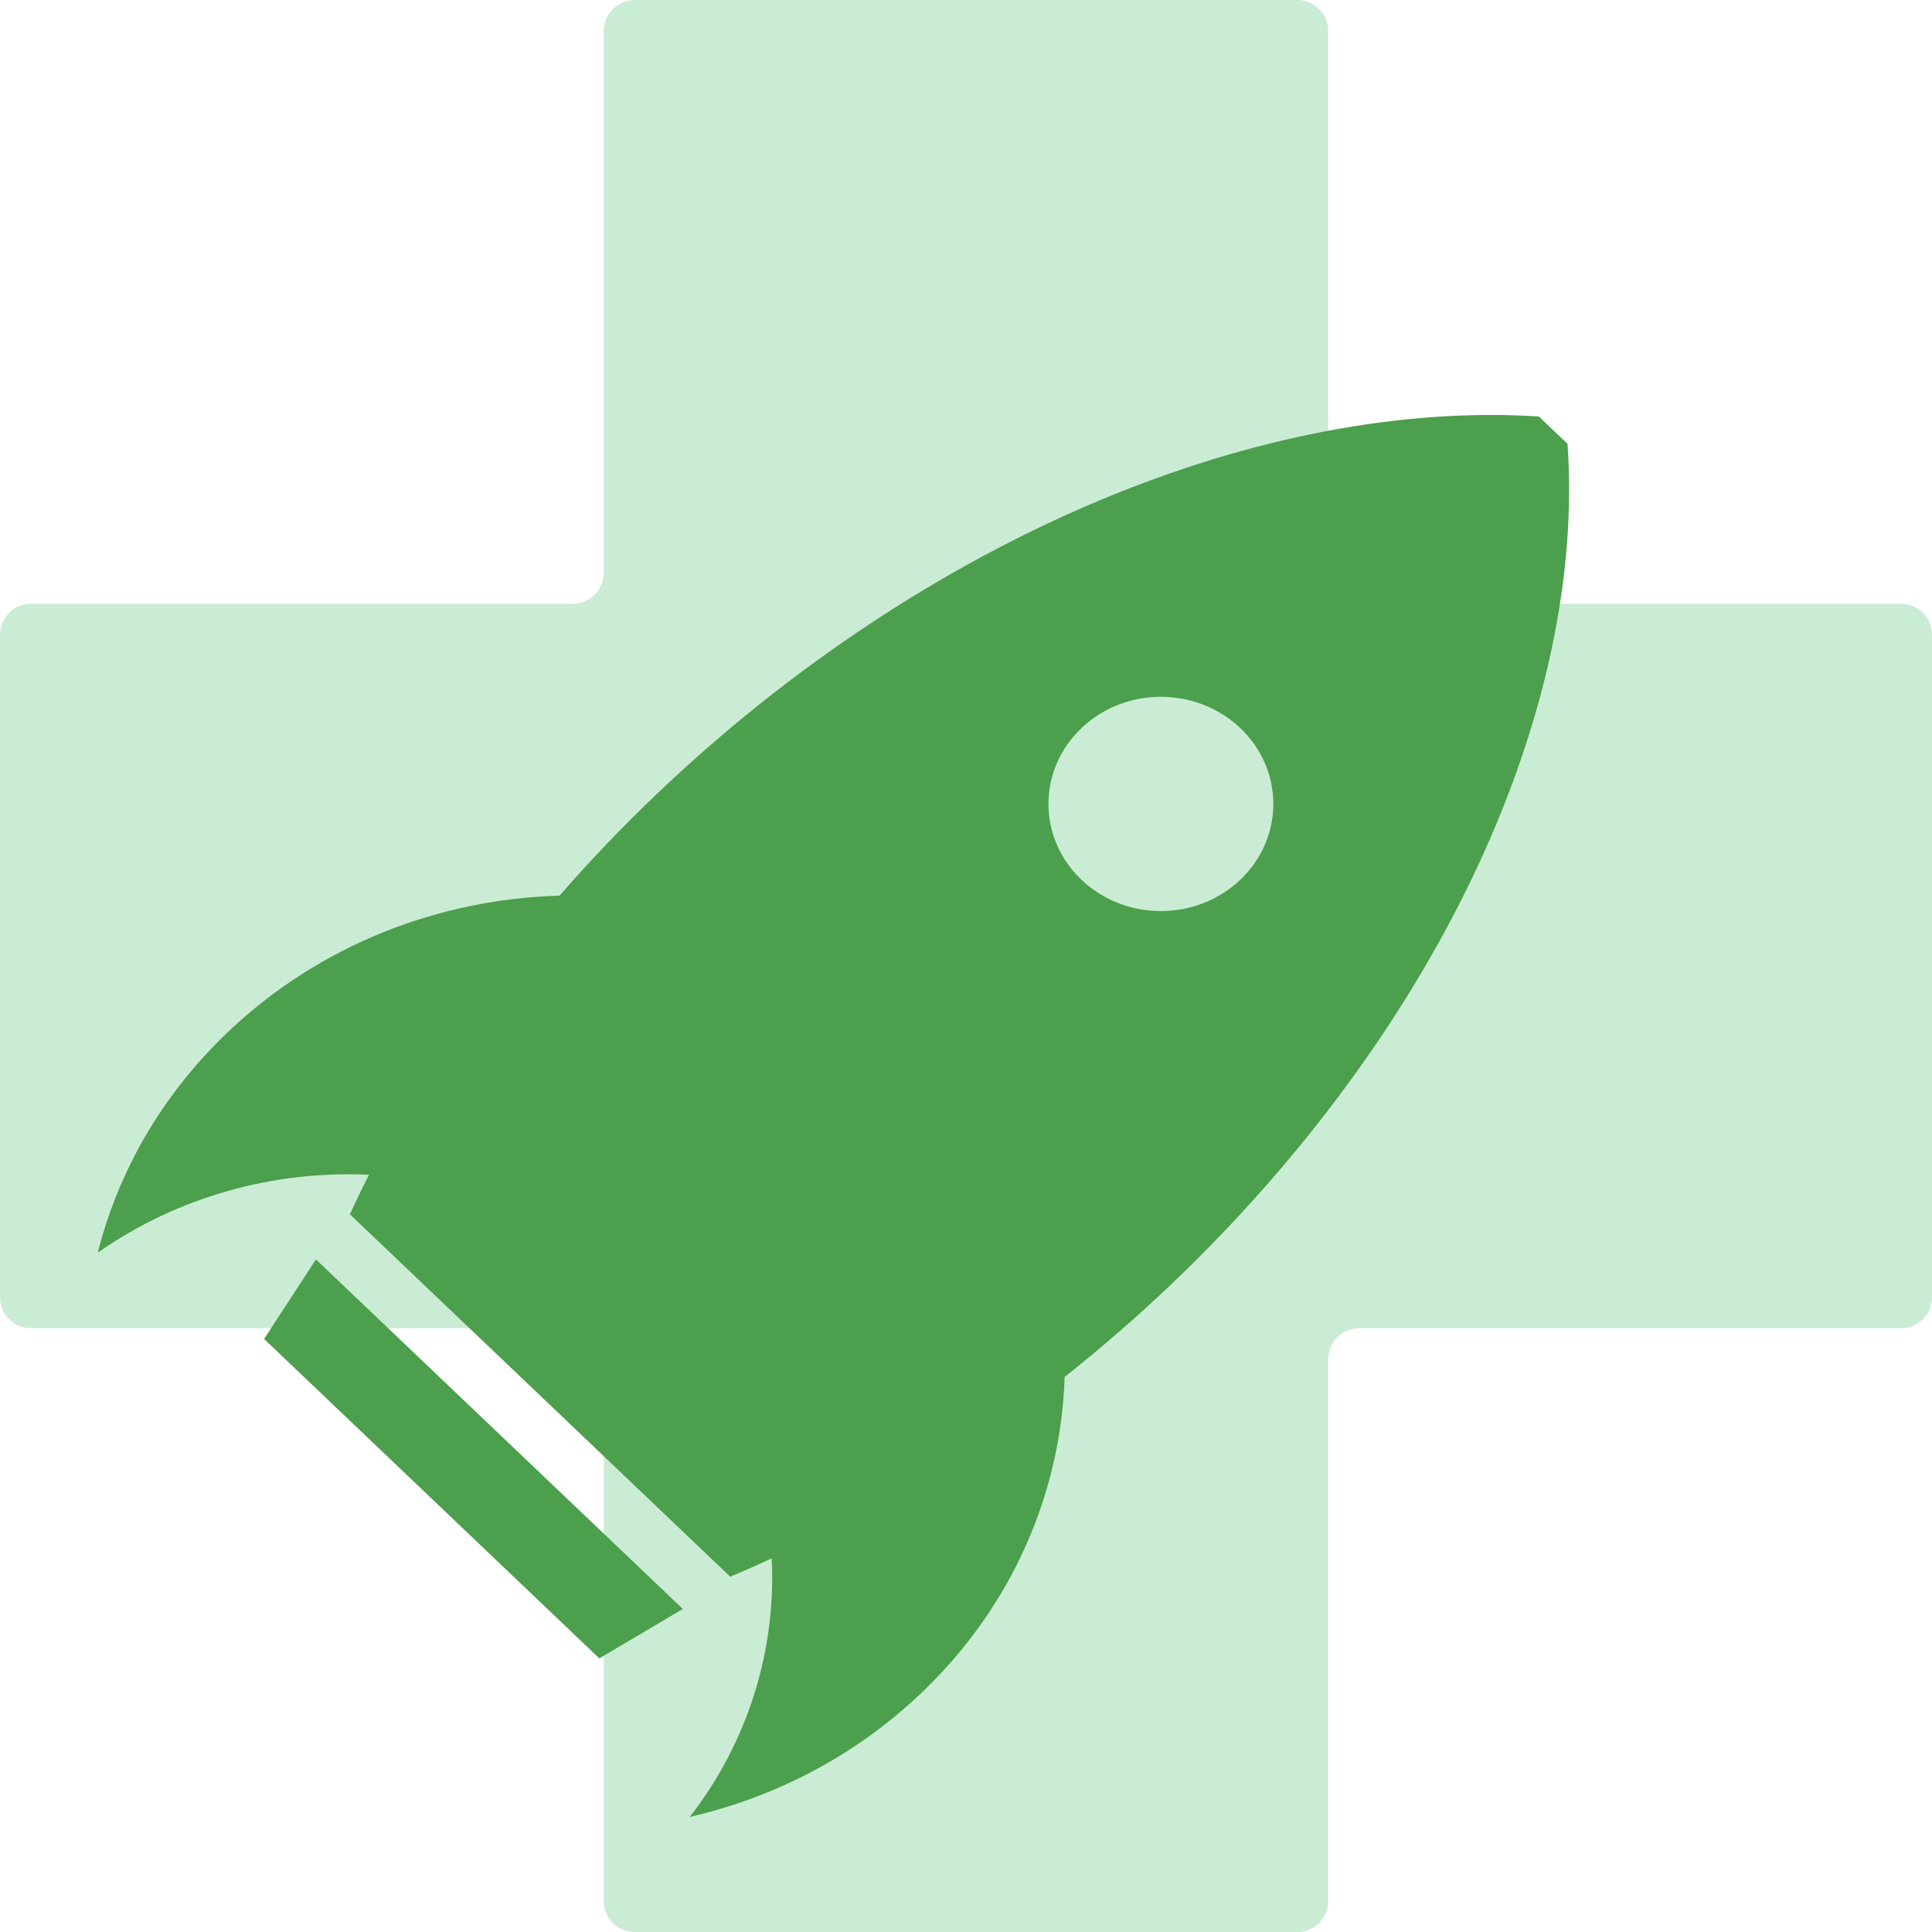
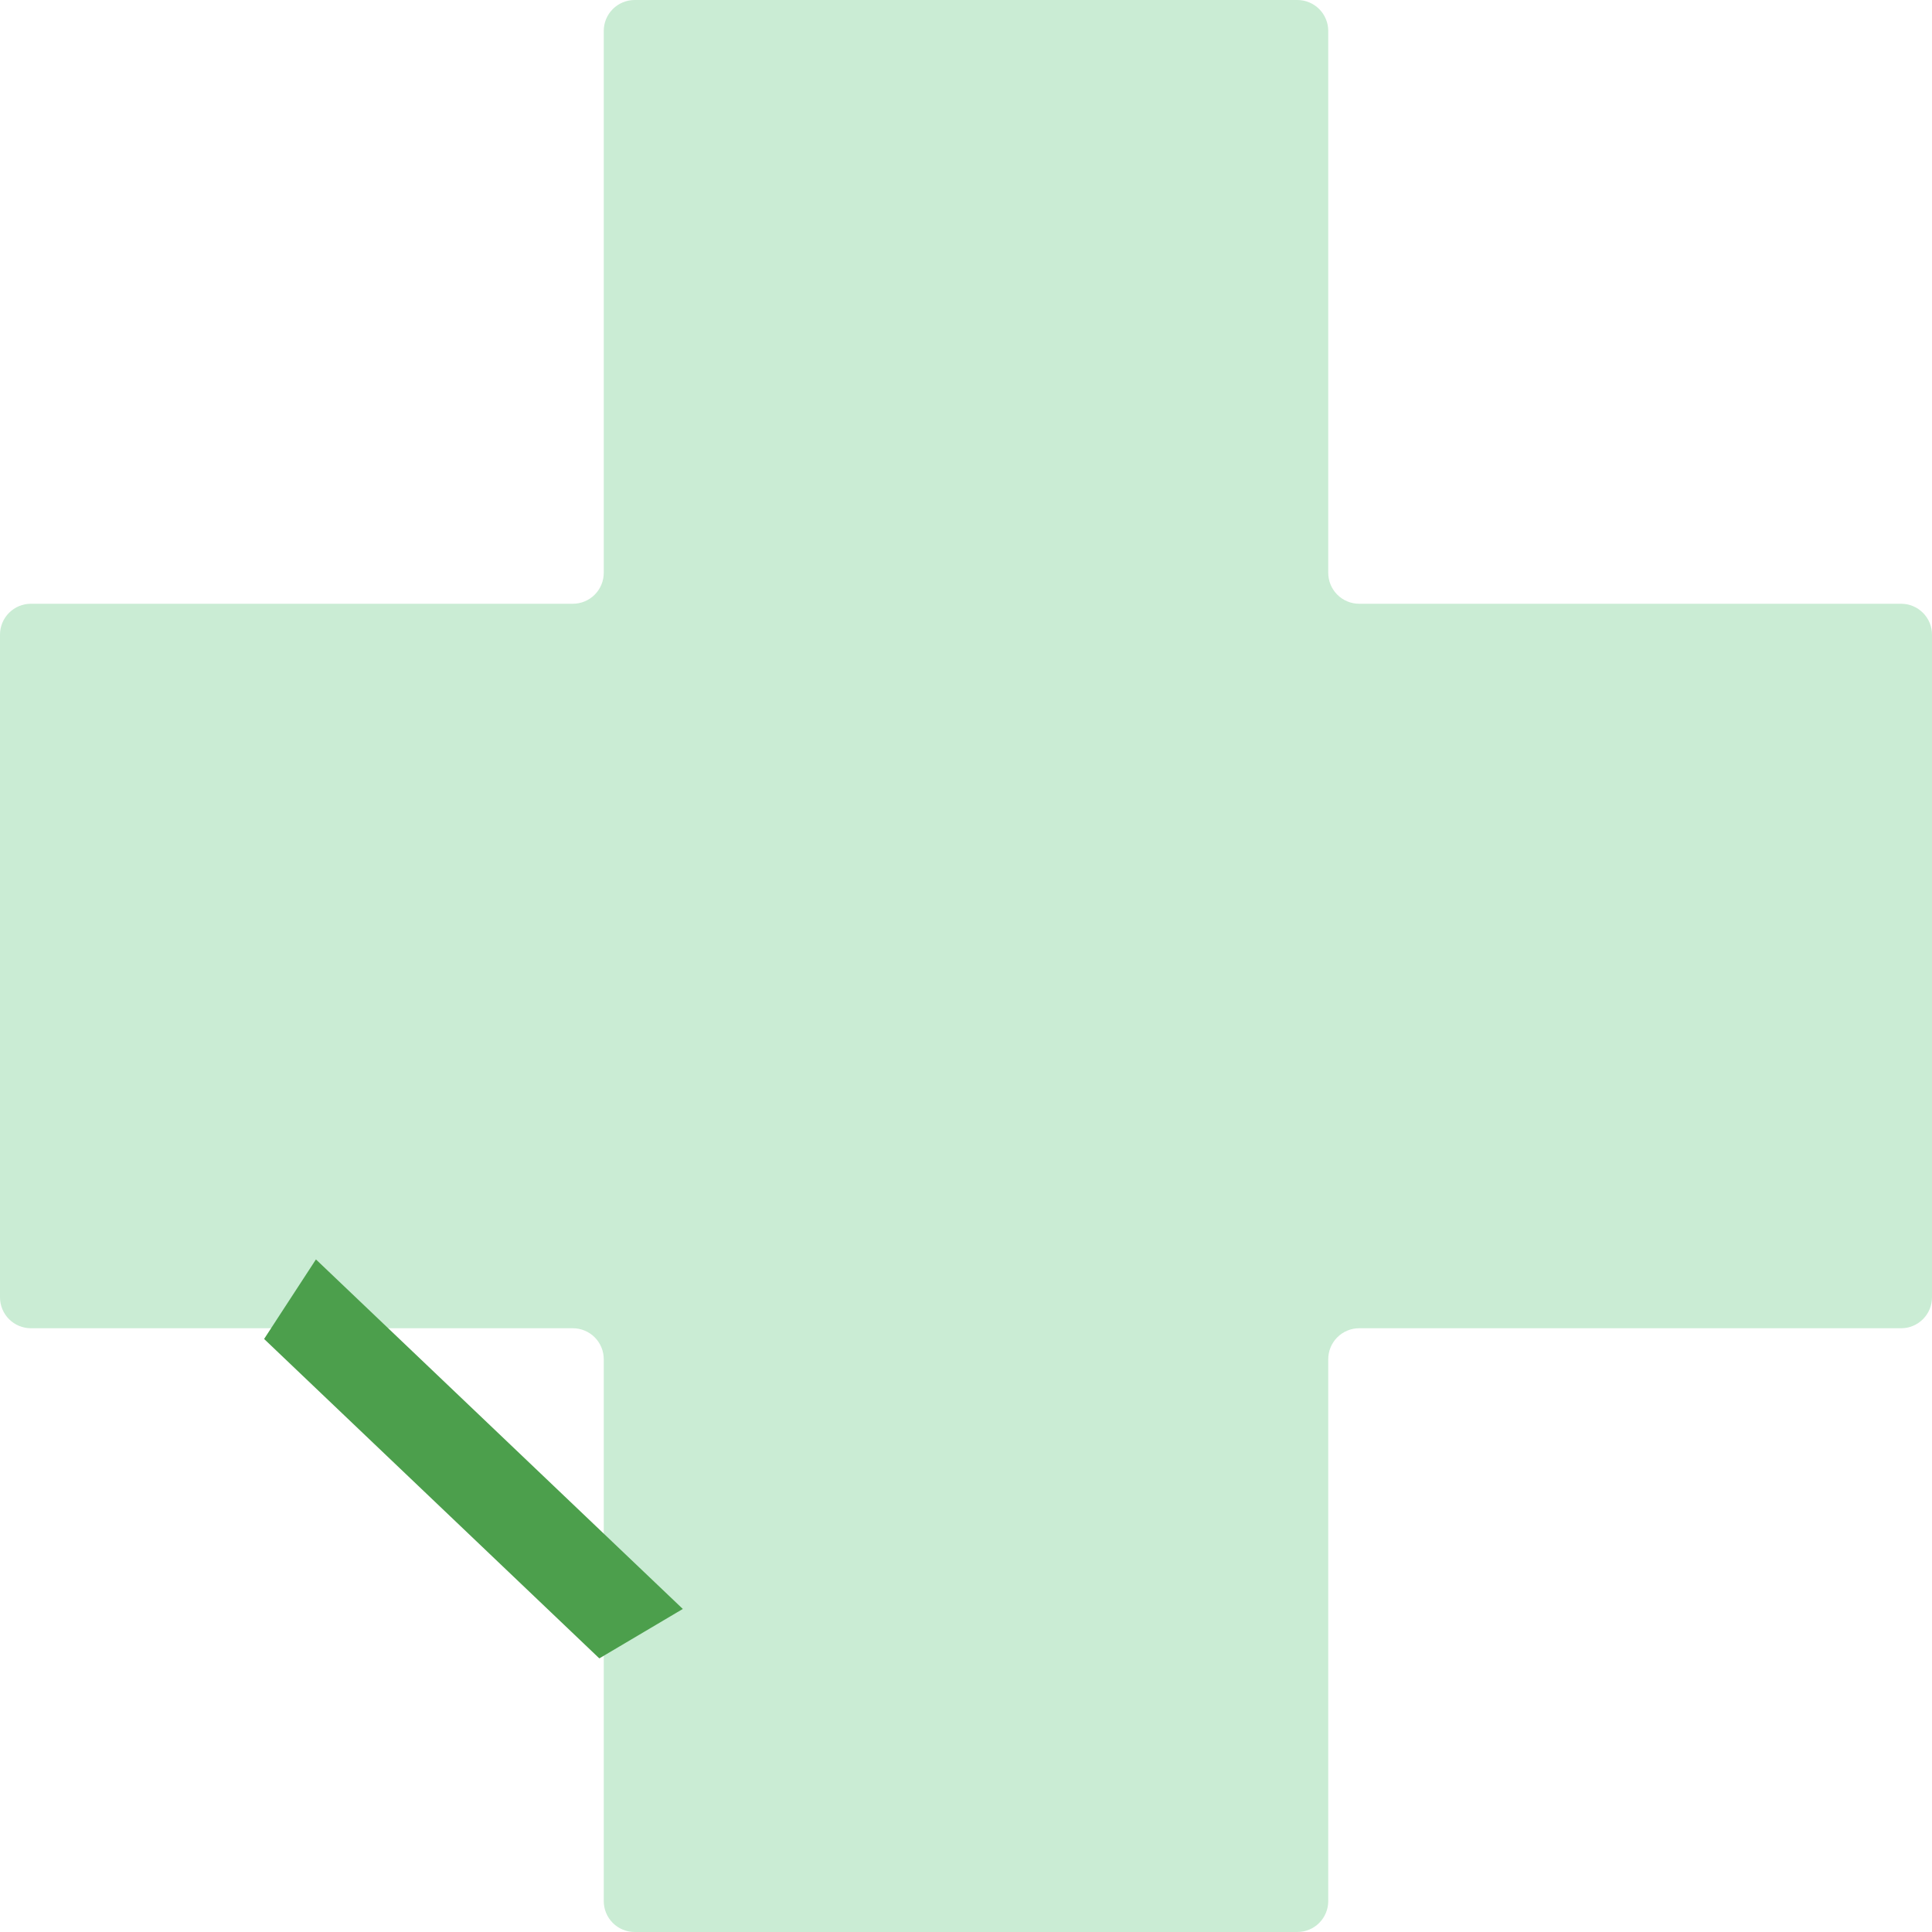
<svg xmlns="http://www.w3.org/2000/svg" width="500" zoomAndPan="magnify" viewBox="0 0 375 375" height="500" preserveAspectRatio="xMidYMid meet">
  <defs>
    <clipPath id="cdd7f8f509">
      <path d="M 251.812 0 L 123.188 0 C 121.598 0 120.07 0.633 118.945 1.758 C 117.82 2.883 117.188 4.41 117.188 6 L 117.188 111.188 C 117.188 112.777 116.555 114.305 115.43 115.43 C 114.305 116.555 112.777 117.188 111.188 117.188 L 6 117.188 C 4.41 117.188 2.883 117.82 1.758 118.945 C 0.633 120.07 0 121.598 0 123.188 L 0 251.812 C 0 253.402 0.633 254.93 1.758 256.055 C 2.883 257.18 4.41 257.812 6 257.812 L 111.188 257.812 C 112.777 257.812 114.305 258.445 115.43 259.57 C 116.555 260.695 117.188 262.223 117.188 263.812 L 117.188 369 C 117.188 370.59 117.82 372.117 118.945 373.242 C 120.07 374.367 121.598 375 123.188 375 L 251.812 375 C 253.402 375 254.93 374.367 256.055 373.242 C 257.18 372.117 257.812 370.59 257.812 369 L 257.812 263.812 C 257.812 262.223 258.445 260.695 259.57 259.57 C 260.695 258.445 262.223 257.812 263.812 257.812 L 369 257.812 C 370.59 257.812 372.117 257.18 373.242 256.055 C 374.367 254.93 375 253.402 375 251.812 L 375 123.188 C 375 121.598 374.367 120.07 373.242 118.945 C 372.117 117.82 370.59 117.188 369 117.188 L 263.812 117.188 C 262.223 117.188 260.695 116.555 259.57 115.43 C 258.445 114.305 257.812 112.777 257.812 111.188 L 257.812 6 C 257.812 4.41 257.18 2.883 256.055 1.758 C 254.93 0.633 253.402 0 251.812 0 Z M 251.812 0 " />
    </clipPath>
    <clipPath id="740645de6d">
-       <path d="M 18.484 80 L 305 80 L 305 352.656 L 18.484 352.656 Z M 18.484 80 " />
-     </clipPath>
+       </clipPath>
  </defs>
  <g id="fa7b3ea520">
    <g clip-rule="nonzero" clip-path="url(#cdd7f8f509)">
      <rect x="0" width="375" y="0" height="375" style="fill:#caecd4;fill-opacity:1;stroke:none;" />
    </g>
    <path style=" stroke:none;fill-rule:nonzero;fill:#4c9f4c;fill-opacity:1;" d="M 51.262 259.891 L 116.328 321.891 L 132.535 312.297 L 61.324 244.453 Z M 51.262 259.891 " />
    <g clip-rule="nonzero" clip-path="url(#740645de6d)">
      <path style=" stroke:none;fill-rule:nonzero;fill:#4c9f4c;fill-opacity:1;" d="M 209.895 170.746 C 201.371 162.625 201.371 149.461 209.895 141.34 C 218.414 133.219 232.23 133.219 240.758 141.34 C 249.281 149.461 249.281 162.625 240.758 170.746 C 232.23 178.867 218.414 178.867 209.895 170.746 M 206.645 267.262 C 213.805 261.59 220.754 255.551 227.43 249.195 C 253.047 224.781 273.684 196.543 287.09 167.547 C 300.105 139.398 306.039 111.246 304.254 86.145 L 298.688 80.84 C 272.34 79.141 242.801 84.797 213.258 97.195 C 182.816 109.973 153.176 129.629 127.559 154.039 C 120.887 160.398 114.555 167.016 108.598 173.848 C 85.211 174.52 62.039 183.355 44.195 200.359 C 31.344 212.598 22.938 227.473 18.973 243.152 C 34.52 232.223 53.191 227.172 71.625 228.016 C 70.336 230.562 69.09 233.117 67.906 235.684 L 141.742 306.039 C 144.43 304.906 147.117 303.723 149.785 302.484 C 150.668 320.047 145.367 337.844 133.898 352.656 C 150.359 348.875 165.965 340.867 178.816 328.621 C 196.66 311.617 205.934 289.543 206.645 267.262 " />
    </g>
  </g>
</svg>